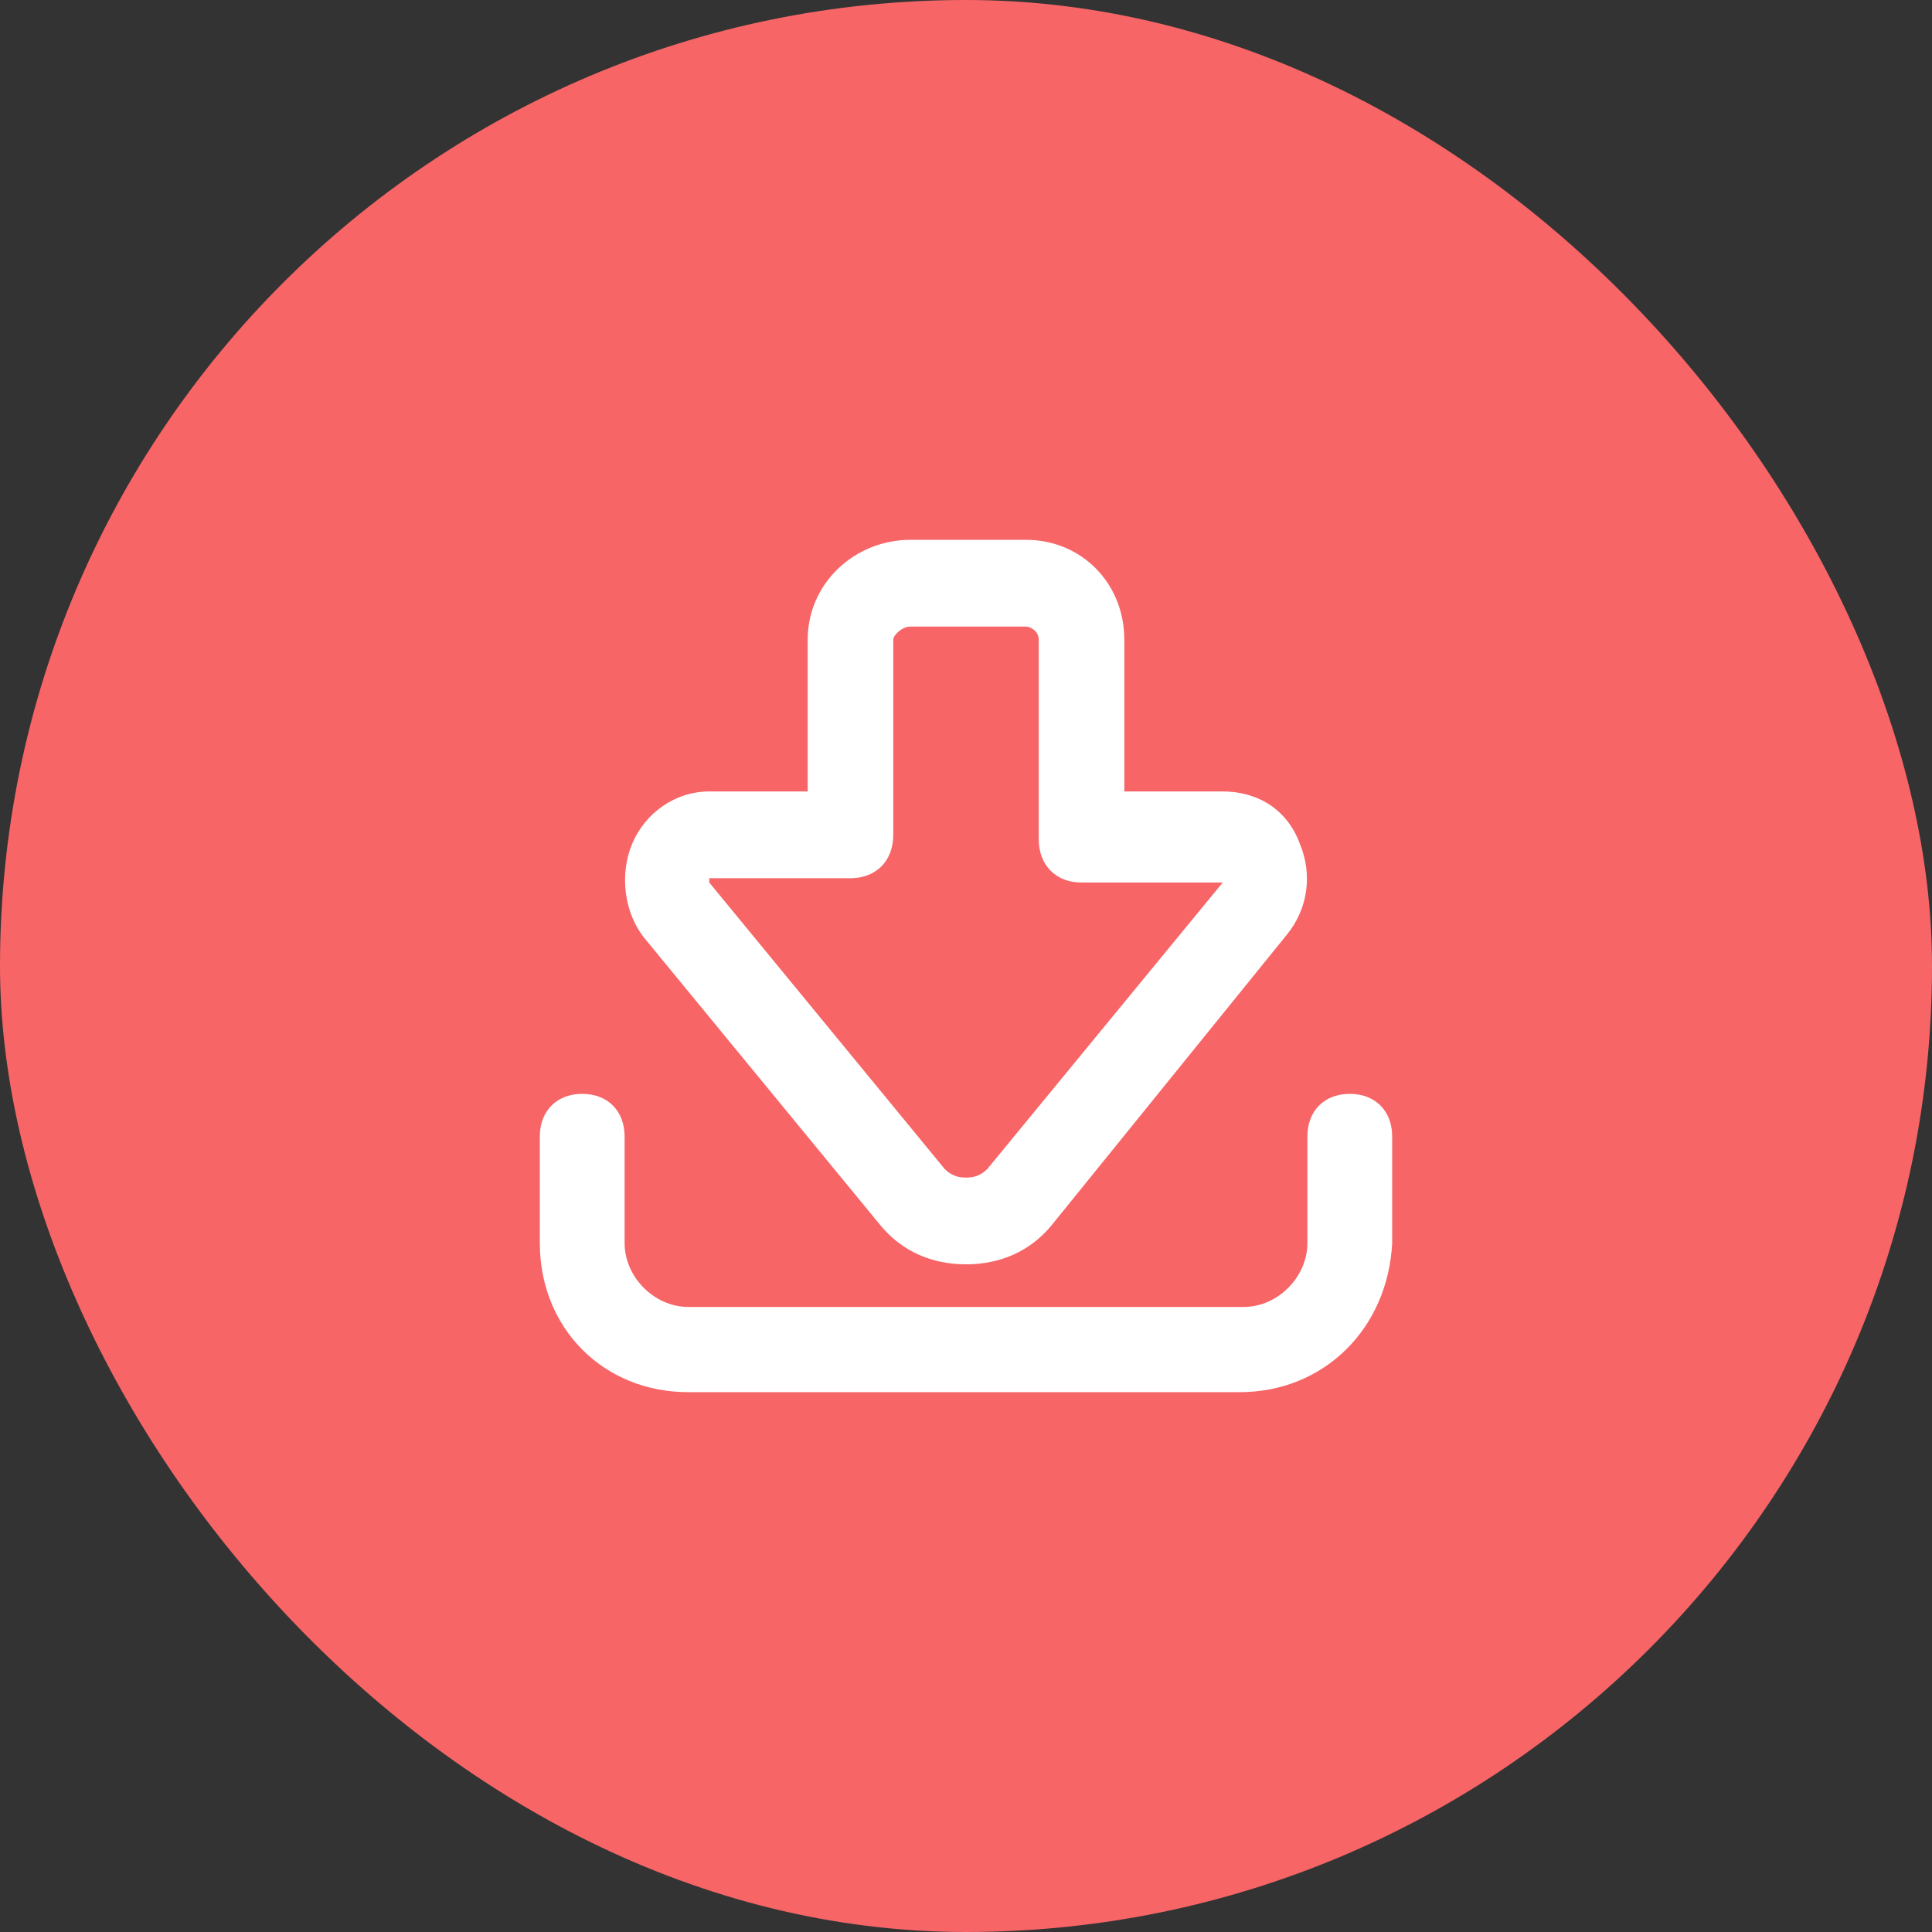
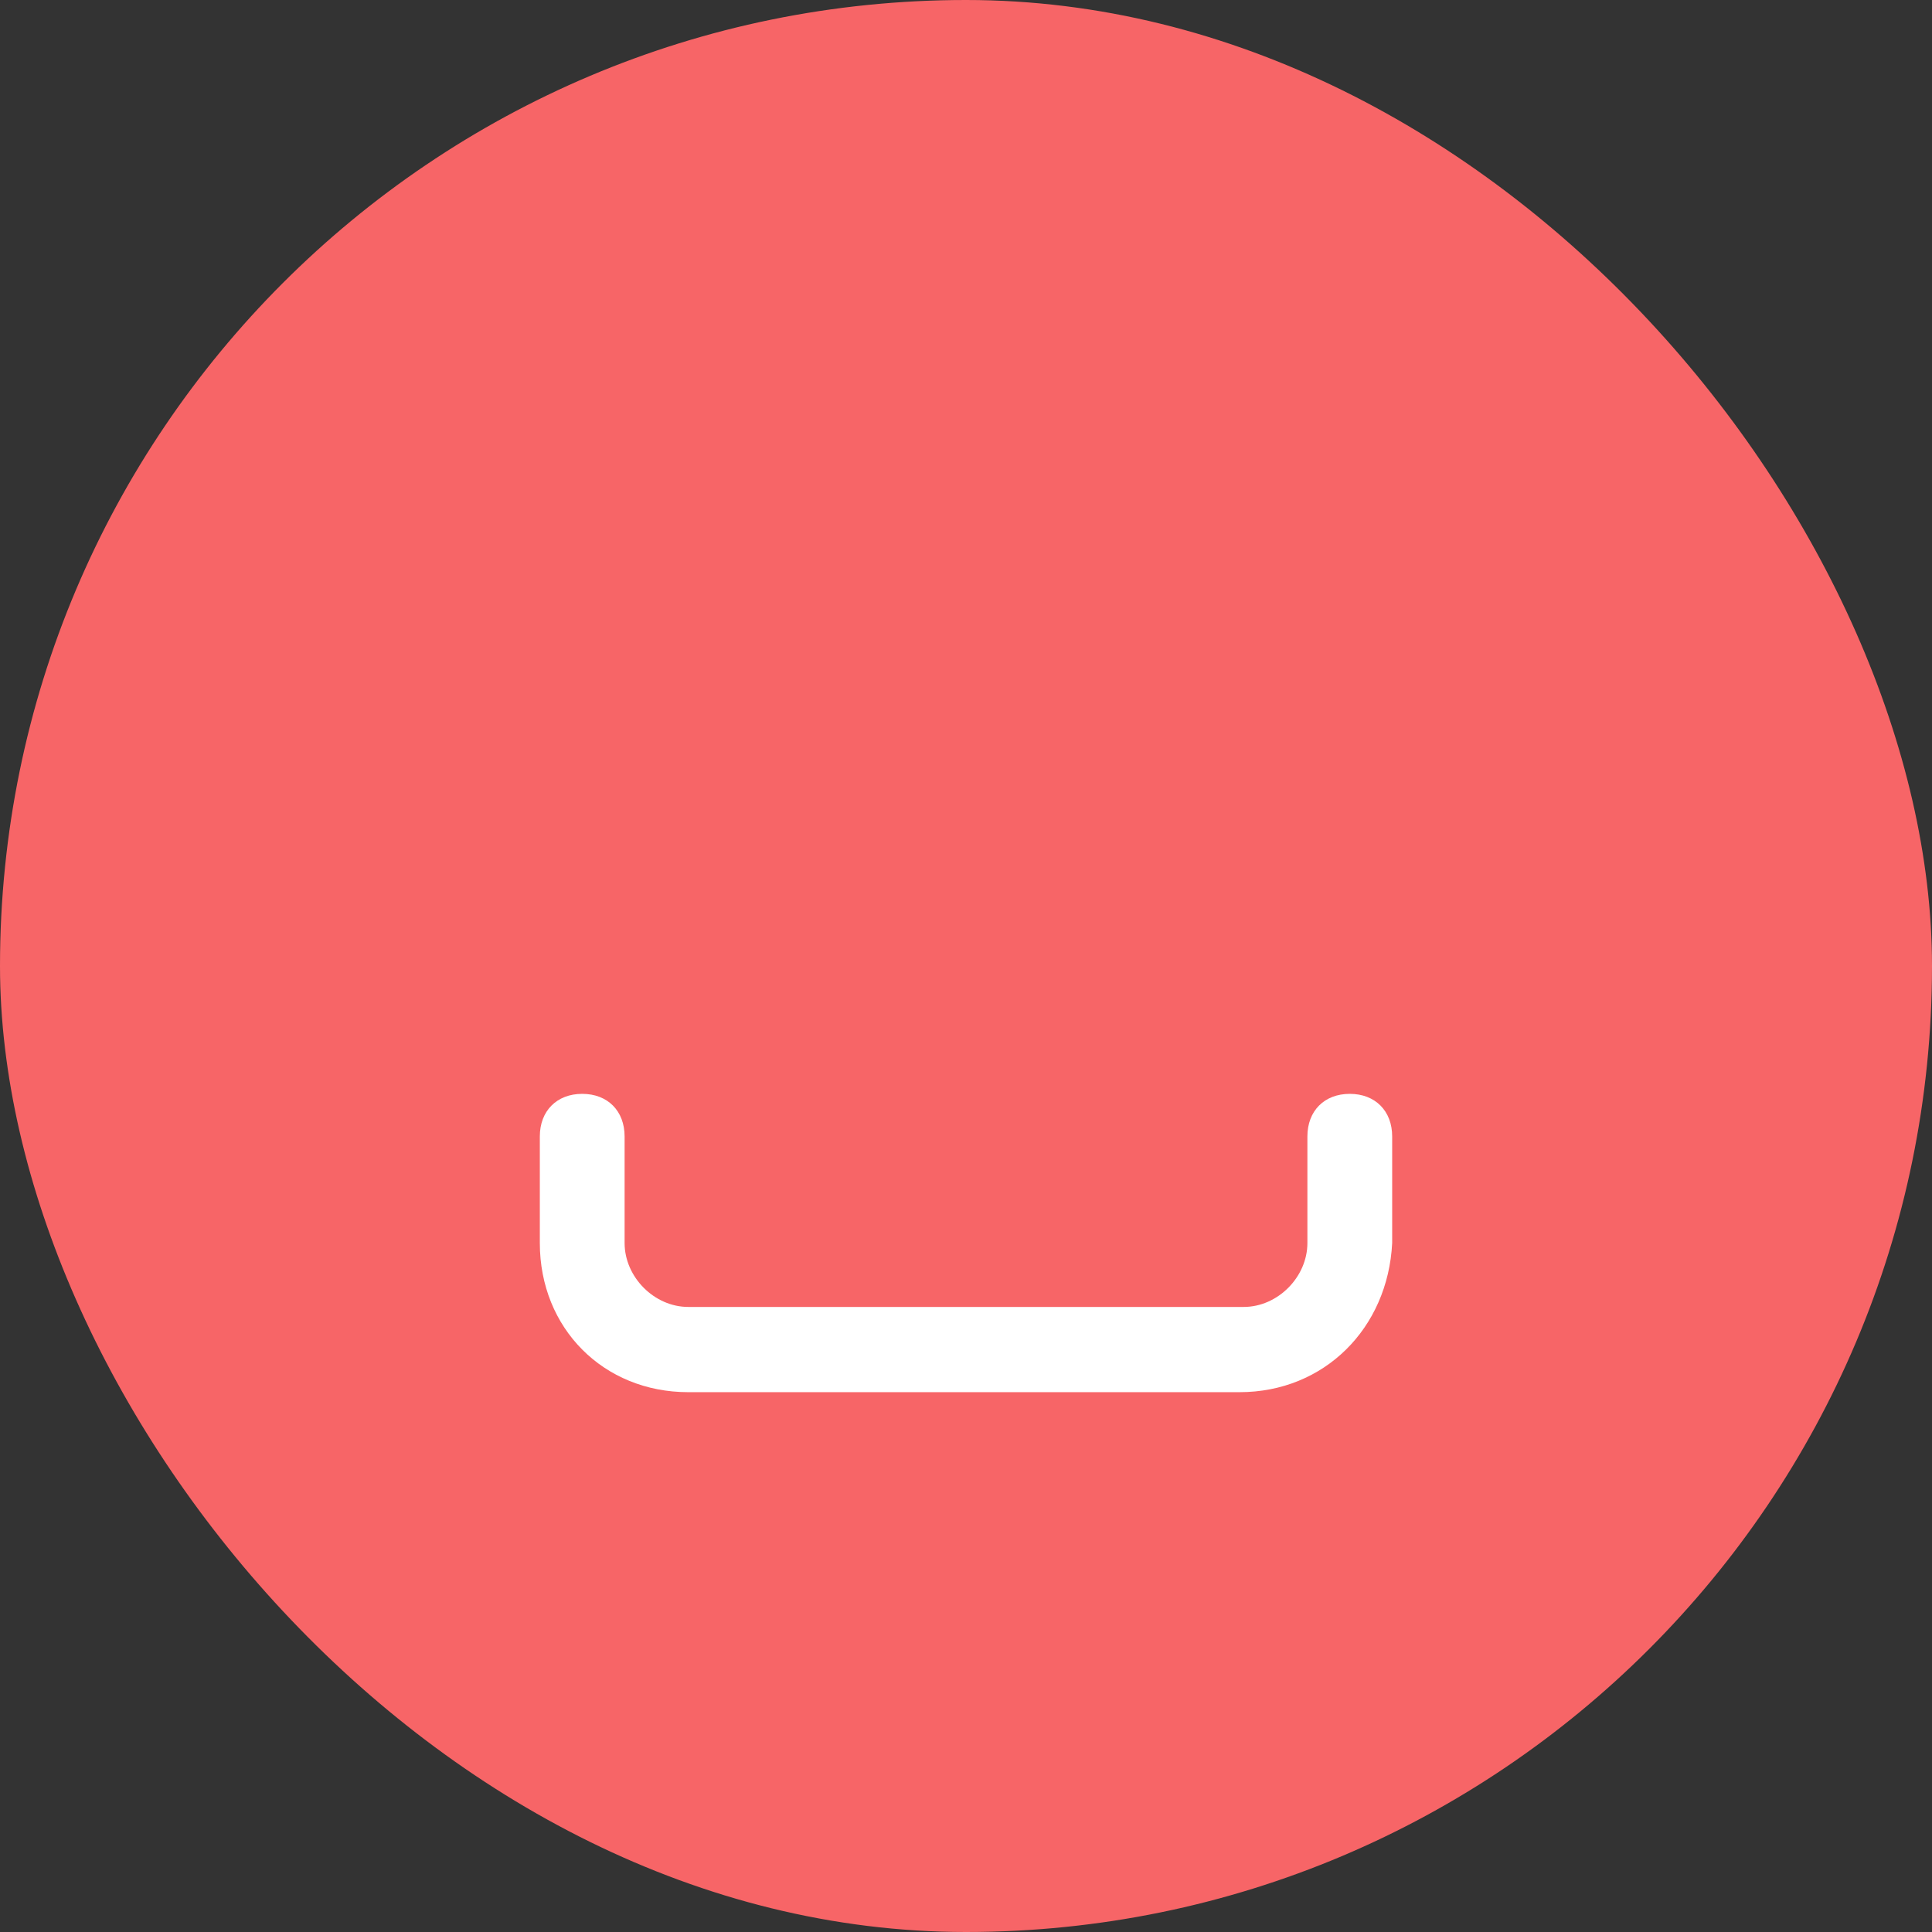
<svg xmlns="http://www.w3.org/2000/svg" width="34" height="34" viewBox="0 0 34 34" fill="none">
  <rect x="0" y="0" width="34" height="34" fill="#333333" stroke="none" />
  <rect width="34" height="34" rx="17" fill="#F76567" />
-   <path d="M17 22.25C16.398 22.25 15.871 22.021 15.494 21.563L11.353 16.524C10.976 16.066 10.901 15.379 11.127 14.844C11.353 14.31 11.88 13.928 12.482 13.928H14.214V11.256C14.214 10.264 15.042 9.5 16.021 9.5H18.054C19.033 9.5 19.786 10.264 19.786 11.256V13.928H21.518C22.12 13.928 22.647 14.233 22.873 14.844C23.099 15.379 23.023 15.989 22.647 16.448L18.506 21.563C18.129 22.021 17.602 22.25 17 22.25ZM12.482 15.531L16.623 20.57C16.774 20.723 16.925 20.723 17 20.723C17.075 20.723 17.226 20.723 17.377 20.57L21.518 15.531H19.033C18.581 15.531 18.28 15.226 18.28 14.768V11.256C18.28 11.103 18.129 11.027 18.054 11.027H16.021C15.871 11.027 15.72 11.18 15.72 11.256V14.692C15.72 15.15 15.419 15.455 14.967 15.455H12.482V15.531Z" fill="white" />
  <path d="M21.813 24.5H12.112C10.619 24.5 9.5 23.375 9.5 21.875V20C9.5 19.55 9.799 19.25 10.246 19.25C10.694 19.25 10.992 19.55 10.992 20V21.875C10.992 22.475 11.515 23 12.112 23H21.888C22.485 23 23.008 22.475 23.008 21.875V20C23.008 19.55 23.306 19.25 23.754 19.25C24.201 19.25 24.5 19.55 24.5 20V21.875C24.425 23.375 23.306 24.5 21.813 24.5Z" fill="white" />
</svg>